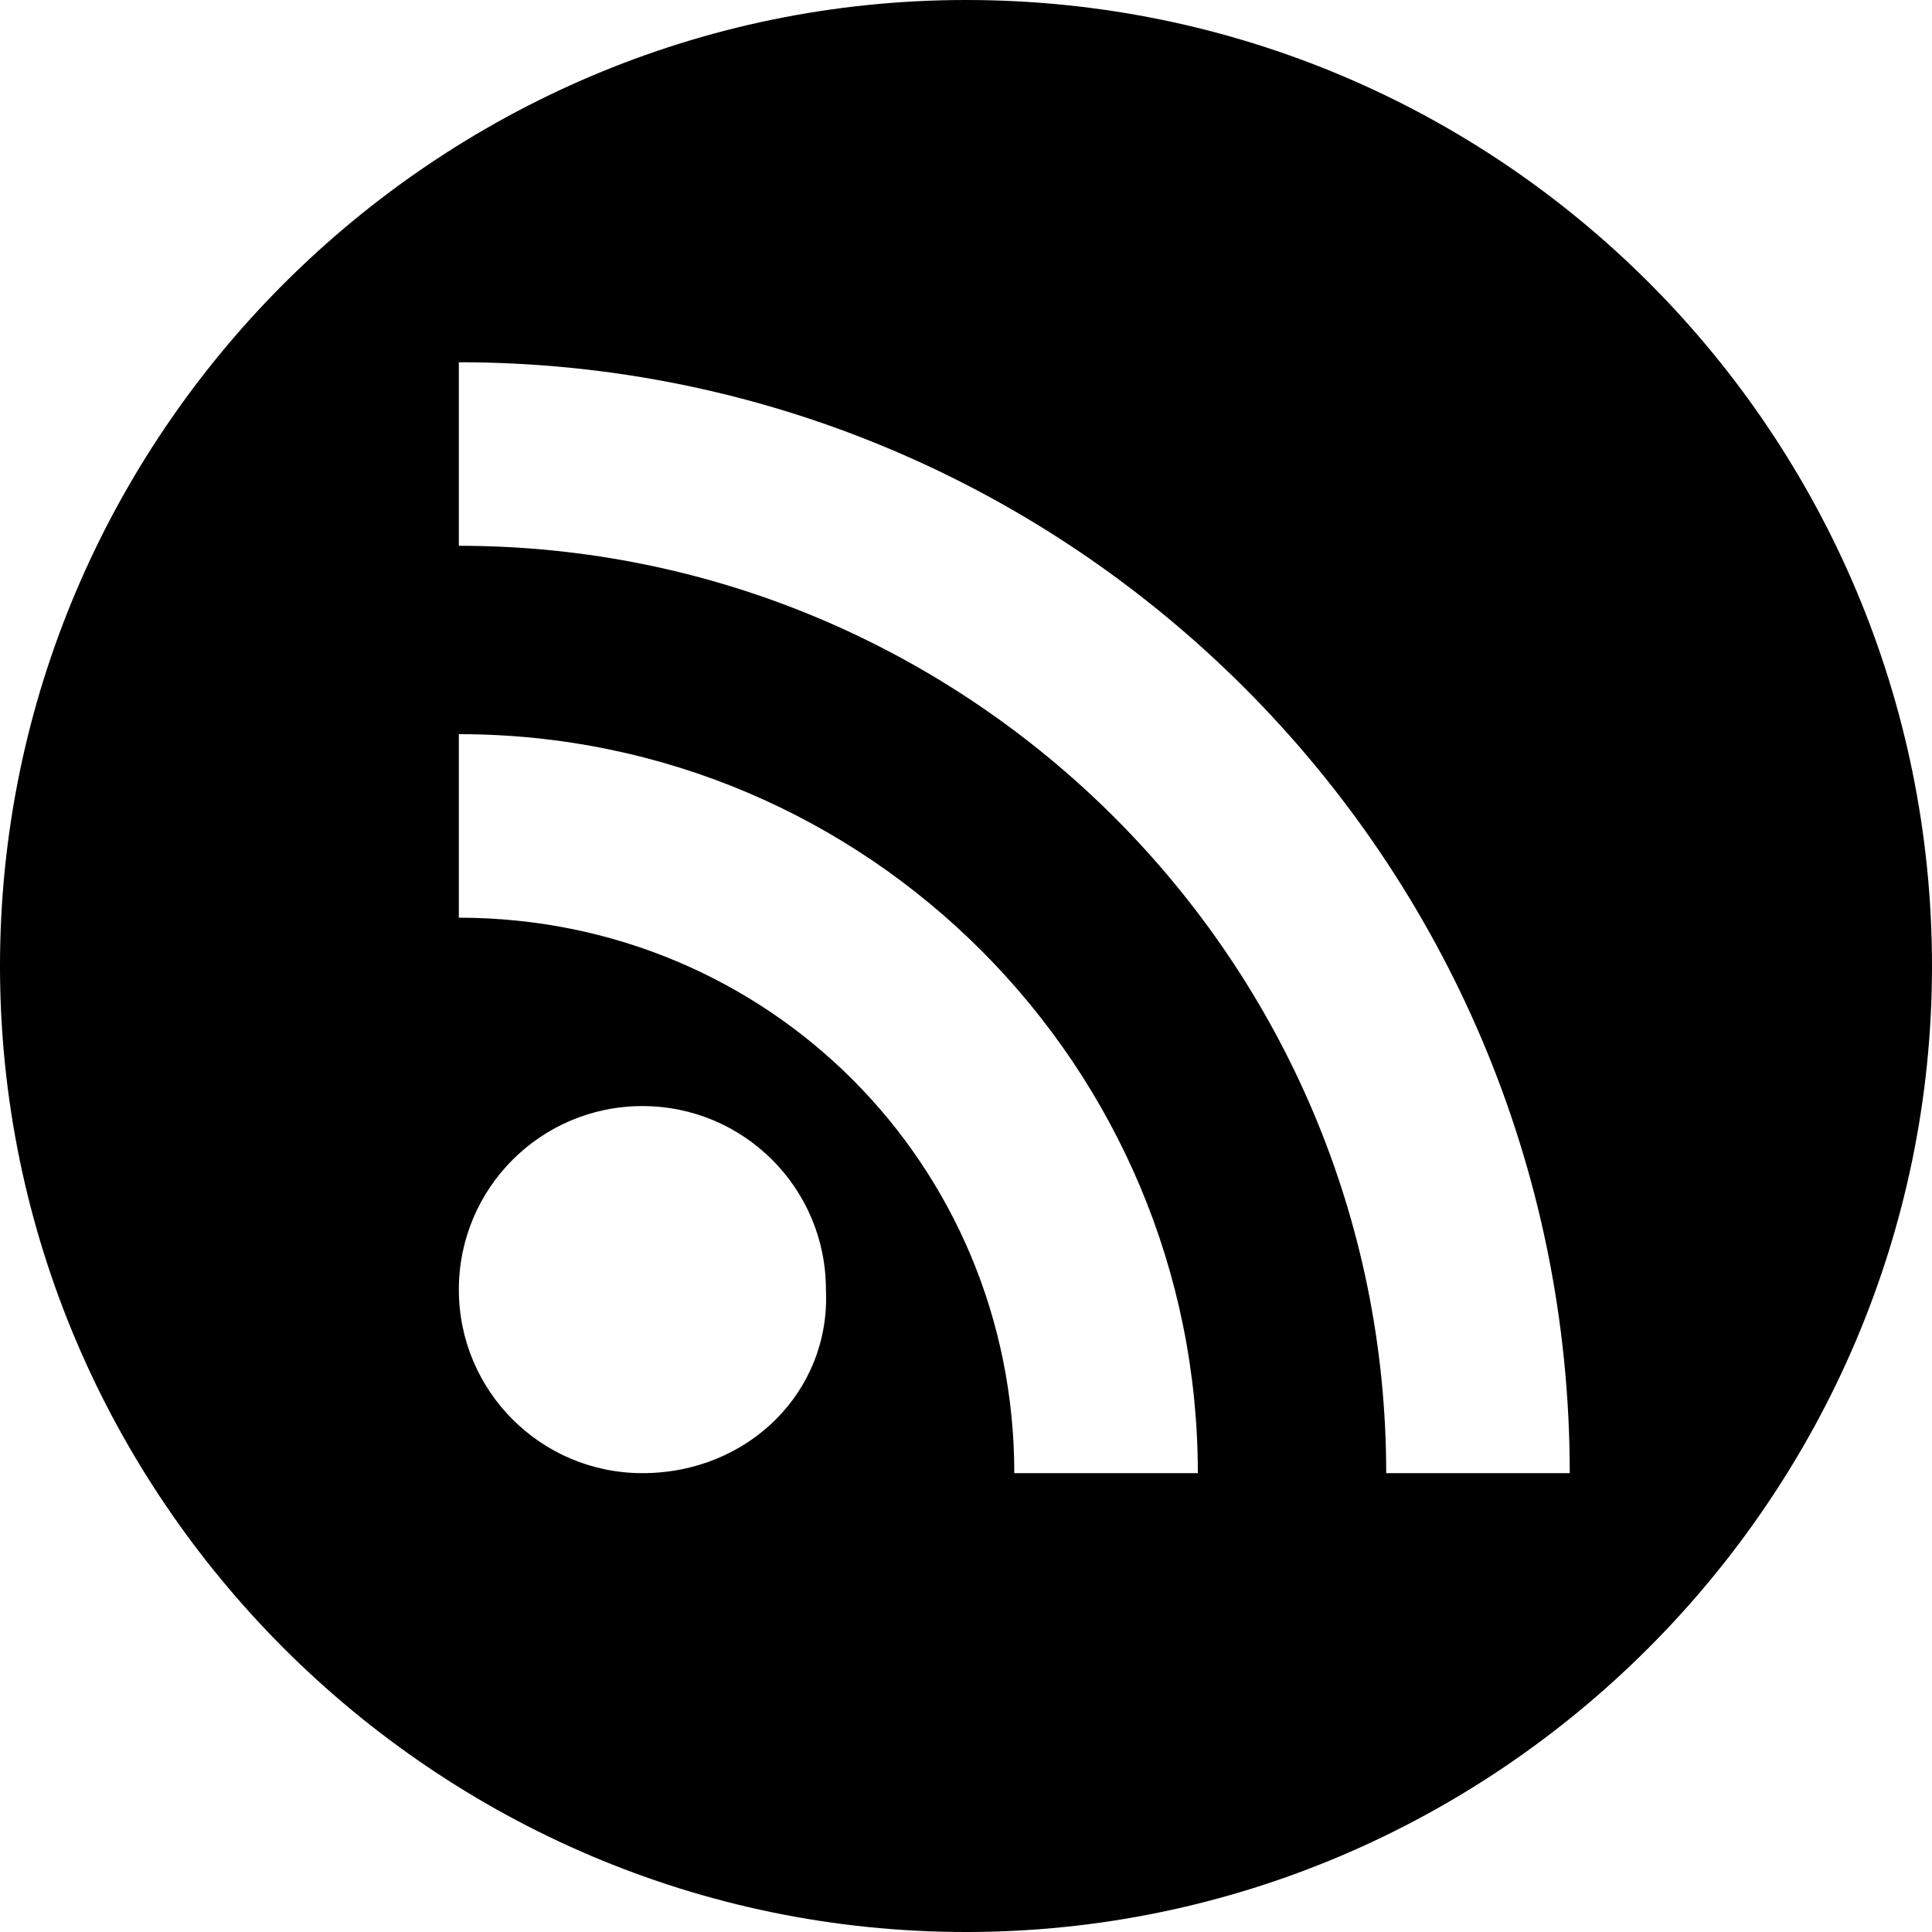
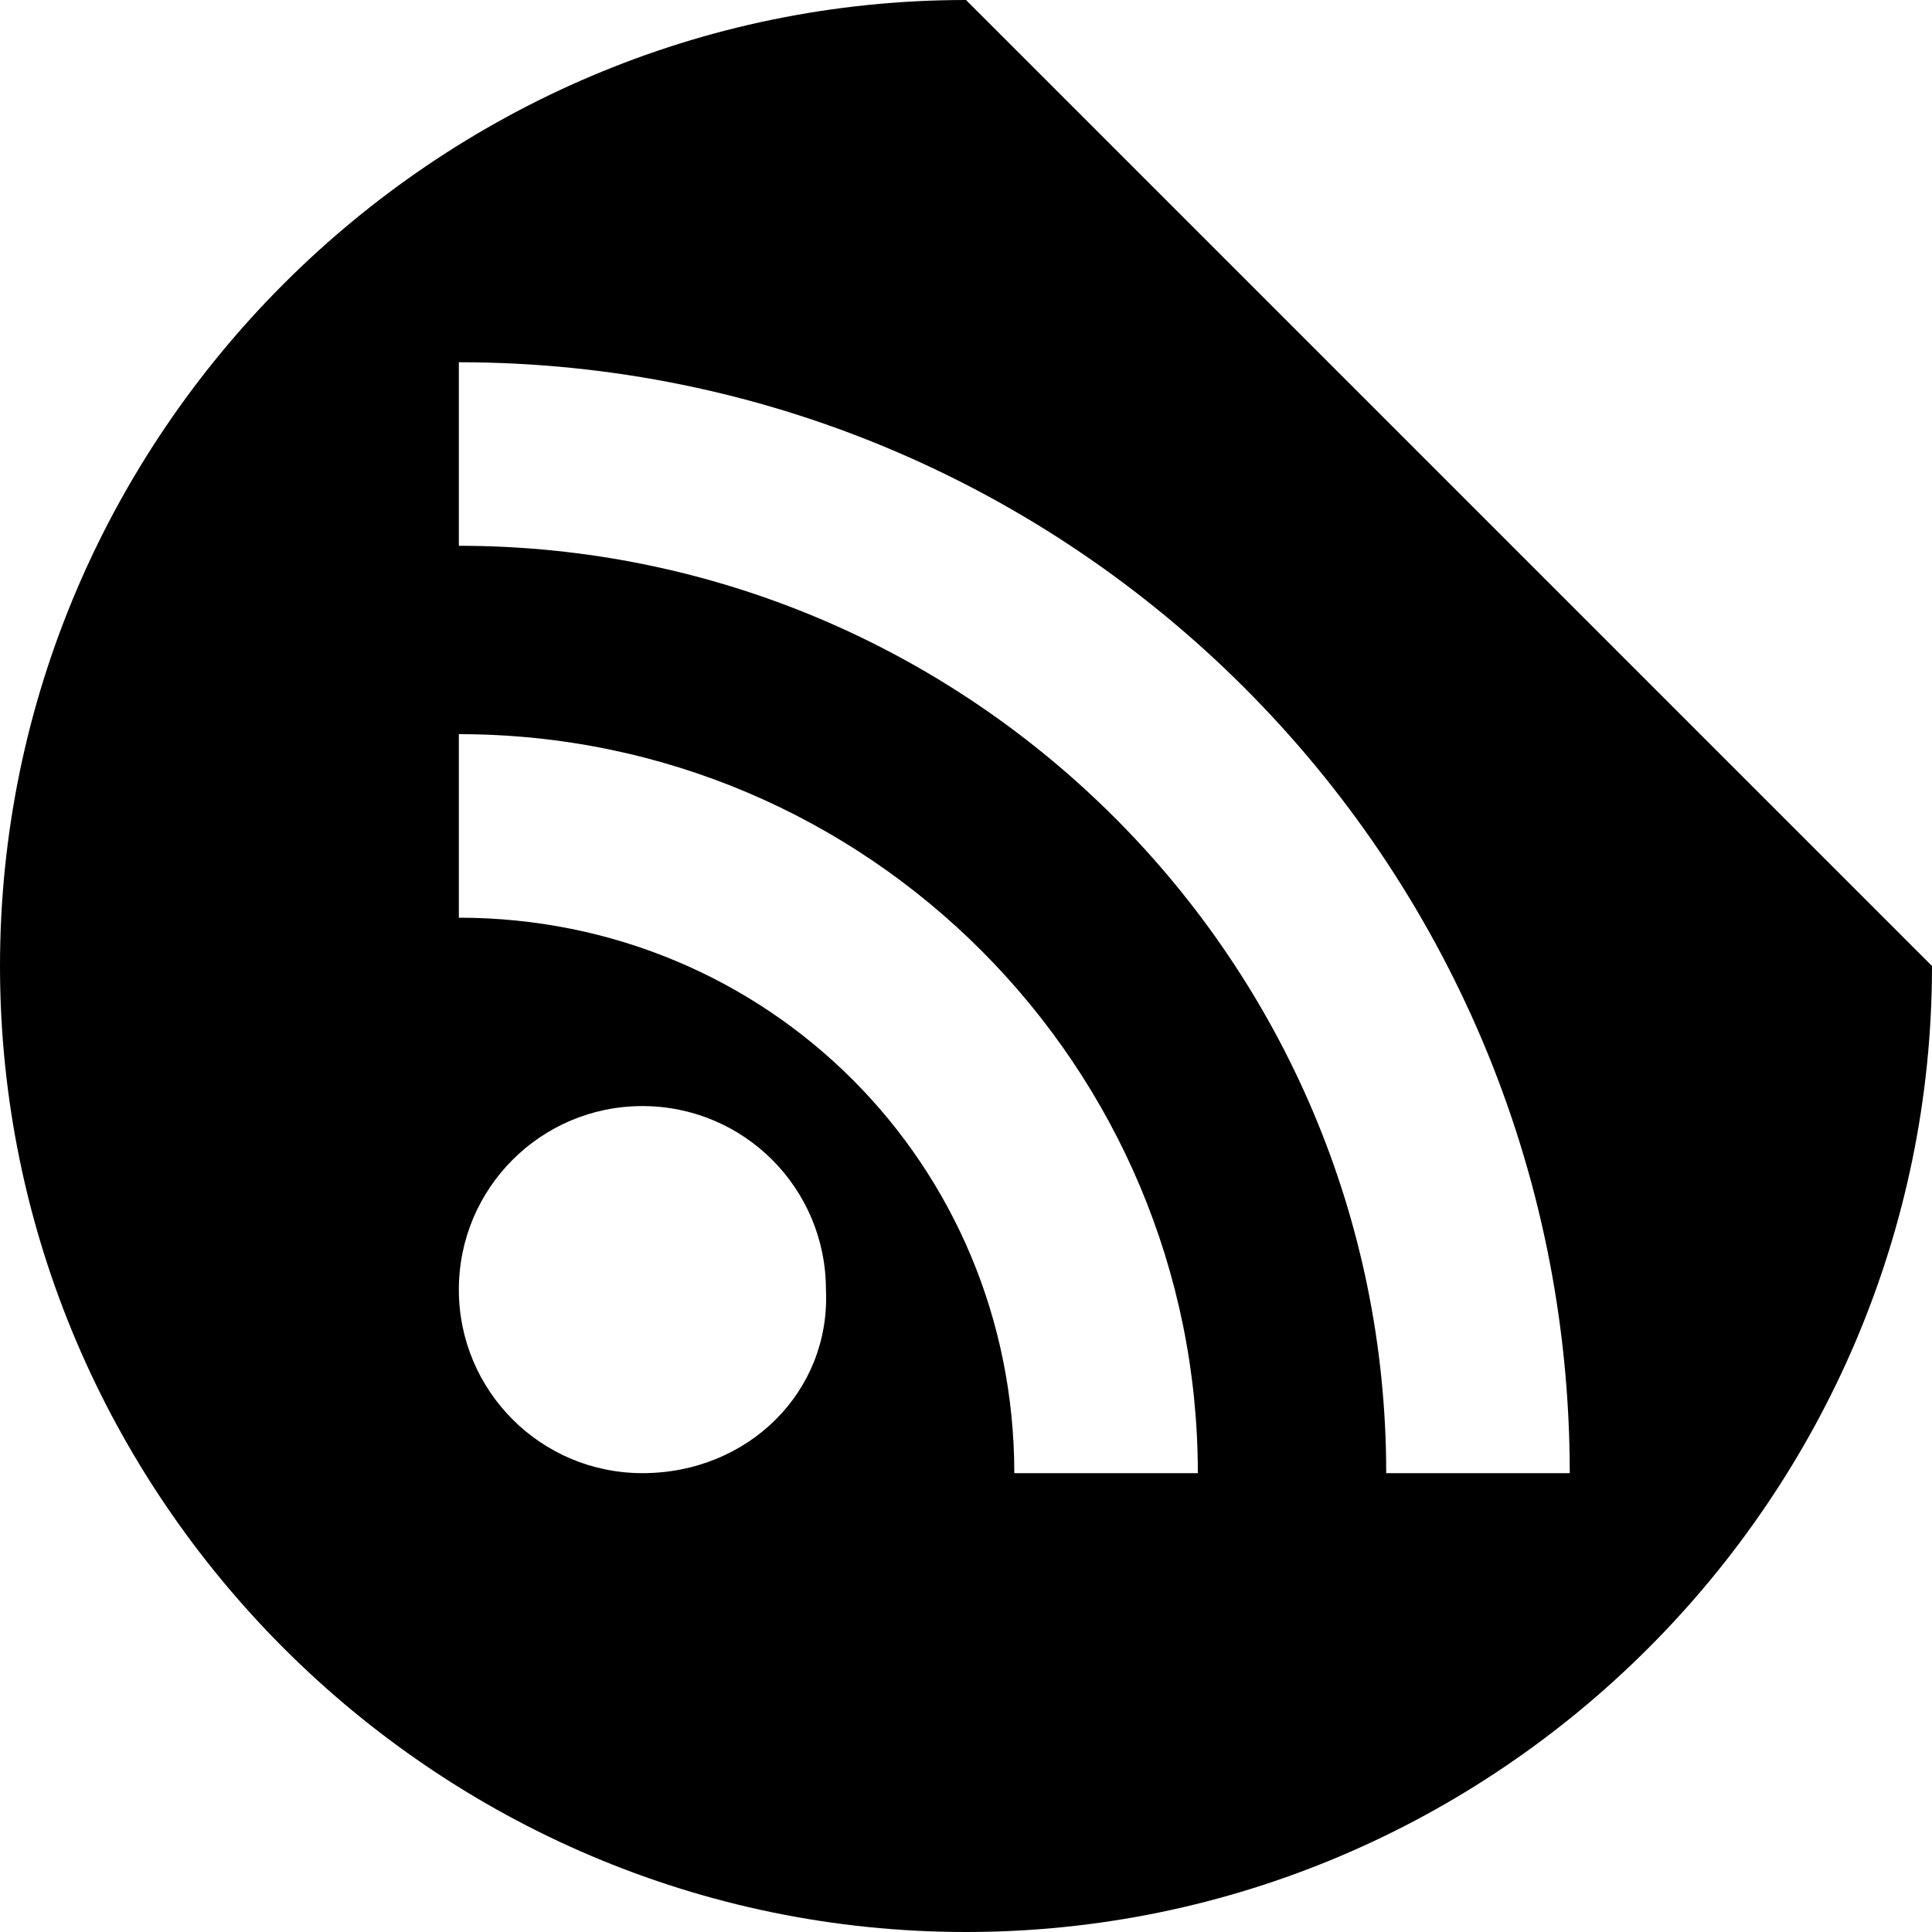
<svg xmlns="http://www.w3.org/2000/svg" version="1.1" id="Livello_1" x="0px" y="0px" viewBox="0 0 40 40" style="enable-background:new 0 0 40 40;" xml:space="preserve">
-   <path d="M20,0C9,0,0,9,0,20s9,20,20,20s20-9,20-20S31.1,0,20,0z M13.3,30.5c-2.1,0-3.8-1.7-3.8-3.8c0-2.1,1.7-3.8,3.8-3.8  c2.1,0,3.8,1.7,3.8,3.8C17.2,28.8,15.5,30.5,13.3,30.5z M21,30.5C21,24.1,15.9,19,9.5,19v-3.8c8.5,0,15.3,6.9,15.3,15.3H21z   M28.7,30.5c0-10.6-8.6-19.2-19.2-19.2V7.5c12.7,0,23,10.3,23,23H28.7z" />
+   <path d="M20,0C9,0,0,9,0,20s9,20,20,20s20-9,20-20z M13.3,30.5c-2.1,0-3.8-1.7-3.8-3.8c0-2.1,1.7-3.8,3.8-3.8  c2.1,0,3.8,1.7,3.8,3.8C17.2,28.8,15.5,30.5,13.3,30.5z M21,30.5C21,24.1,15.9,19,9.5,19v-3.8c8.5,0,15.3,6.9,15.3,15.3H21z   M28.7,30.5c0-10.6-8.6-19.2-19.2-19.2V7.5c12.7,0,23,10.3,23,23H28.7z" />
</svg>